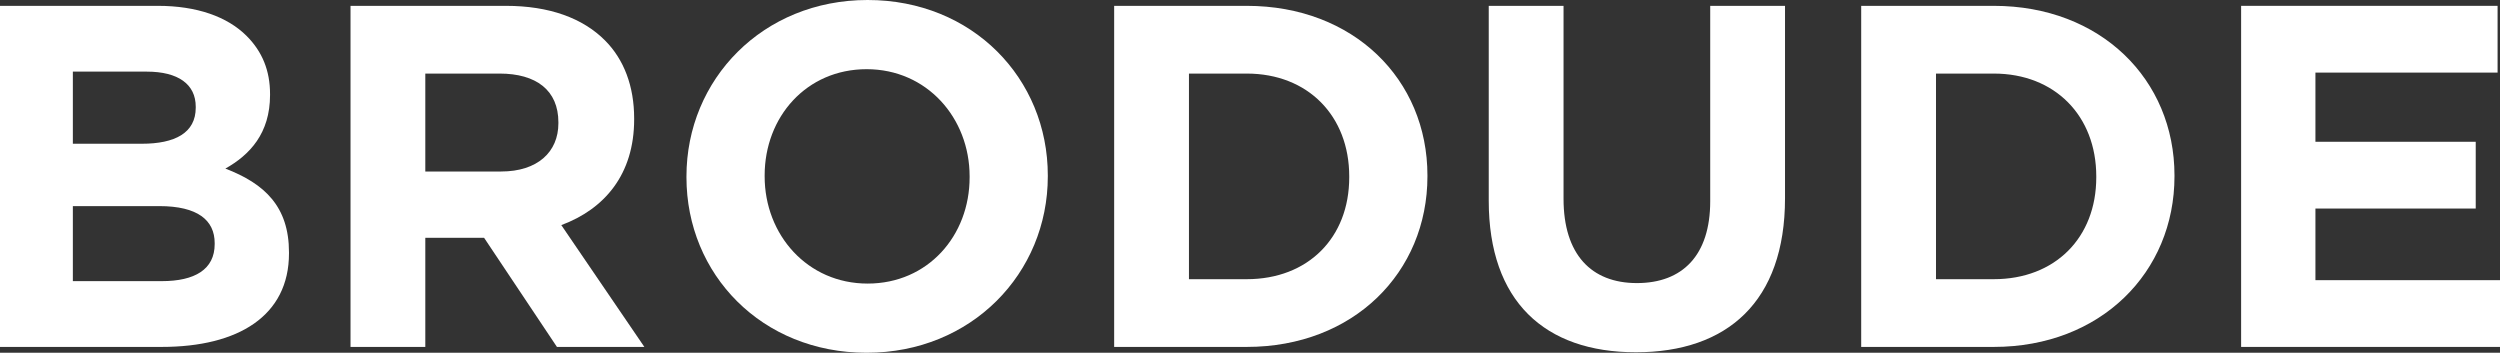
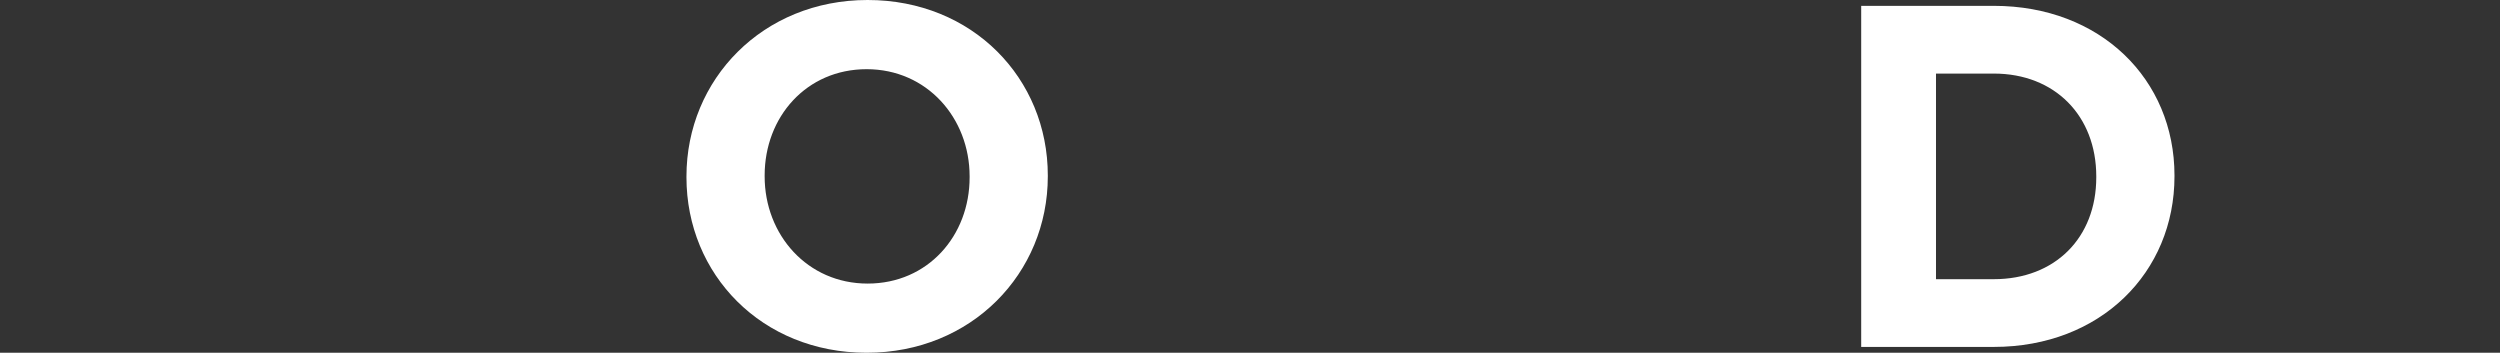
<svg xmlns="http://www.w3.org/2000/svg" width="163" height="23" viewBox="0 0 163 23" fill="none">
  <rect x="0" y="0" width="163" height="23" fill="#333333" stroke="none" />
-   <path d="M0 22.619H10.545C15.549 22.619 18.842 20.586 18.842 16.519V16.456C18.842 13.47 17.259 11.976 14.694 10.992C16.277 10.102 17.607 8.704 17.607 6.195V6.131C17.607 4.606 17.1 3.367 16.087 2.351C14.82 1.08 12.825 0.381 10.292 0.381H0V22.619ZM4.75 9.372V4.67H9.564C11.622 4.67 12.762 5.496 12.762 6.957V7.021C12.762 8.673 11.4 9.372 9.247 9.372H4.75ZM4.75 18.33V13.438H10.387C12.889 13.438 13.997 14.359 13.997 15.852V15.916C13.997 17.568 12.699 18.33 10.545 18.33H4.75Z" fill="white" />
-   <path d="M22.854 22.619H27.73V15.503H31.562L36.312 22.619H42.012L36.597 14.677C39.416 13.629 41.347 11.373 41.347 7.783V7.72C41.347 5.623 40.682 3.876 39.447 2.637C37.991 1.175 35.806 0.381 32.987 0.381H22.854V22.619ZM27.73 11.182V4.797H32.576C34.951 4.797 36.407 5.877 36.407 7.974V8.037C36.407 9.912 35.046 11.182 32.671 11.182H27.73Z" fill="white" />
  <path d="M56.505 23C63.345 23 68.317 17.822 68.317 11.5V11.437C68.317 5.115 63.409 0 56.569 0C49.728 0 44.757 5.178 44.757 11.5V11.563C44.757 17.885 49.665 23 56.505 23ZM56.569 18.489C52.642 18.489 49.855 15.312 49.855 11.5V11.437C49.855 7.624 52.578 4.511 56.505 4.511C60.432 4.511 63.219 7.688 63.219 11.5V11.563C63.219 15.376 60.495 18.489 56.569 18.489Z" fill="white" />
-   <path d="M72.643 22.619H81.288C88.255 22.619 93.069 17.758 93.069 11.5V11.437C93.069 5.178 88.255 0.381 81.288 0.381H72.643V22.619ZM77.52 18.203V4.797H81.288C85.278 4.797 87.97 7.561 87.97 11.5V11.563C87.97 15.503 85.278 18.203 81.288 18.203H77.52Z" fill="white" />
-   <path d="M106.661 22.968C112.615 22.968 116.383 19.664 116.383 12.93V0.381H111.506V13.12C111.506 16.646 109.701 18.457 106.724 18.457C103.748 18.457 101.943 16.583 101.943 12.961V0.381H97.066V13.088C97.066 19.633 100.708 22.968 106.661 22.968Z" fill="white" />
  <path d="M121.35 22.619H129.995C136.962 22.619 141.776 17.758 141.776 11.5V11.437C141.776 5.178 136.962 0.381 129.995 0.381H121.35V22.619ZM126.227 18.203V4.797H129.995C133.986 4.797 136.677 7.561 136.677 11.5V11.563C136.677 15.503 133.986 18.203 129.995 18.203H126.227Z" fill="white" />
-   <path d="M146.121 22.619H163V18.267H150.966V13.597H161.417V9.244H150.966V4.733H162.842V0.381H146.121V22.619Z" fill="white" />
</svg>